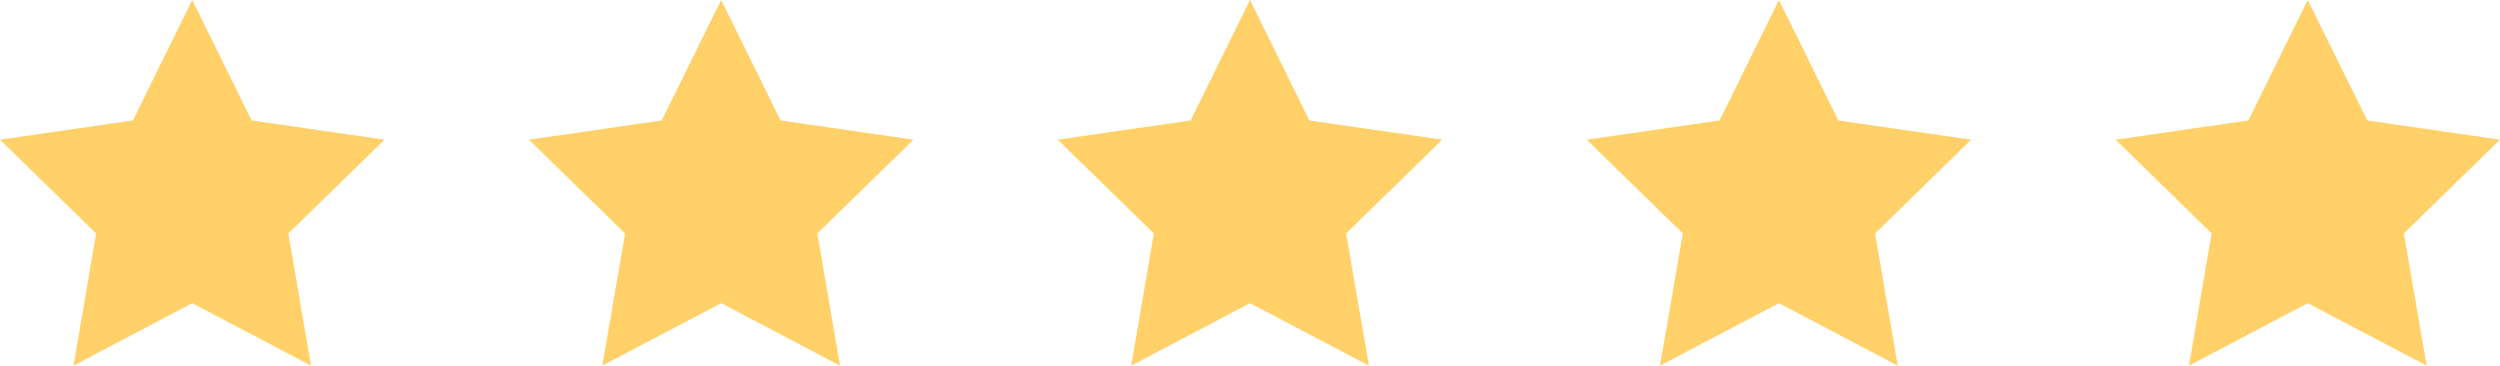
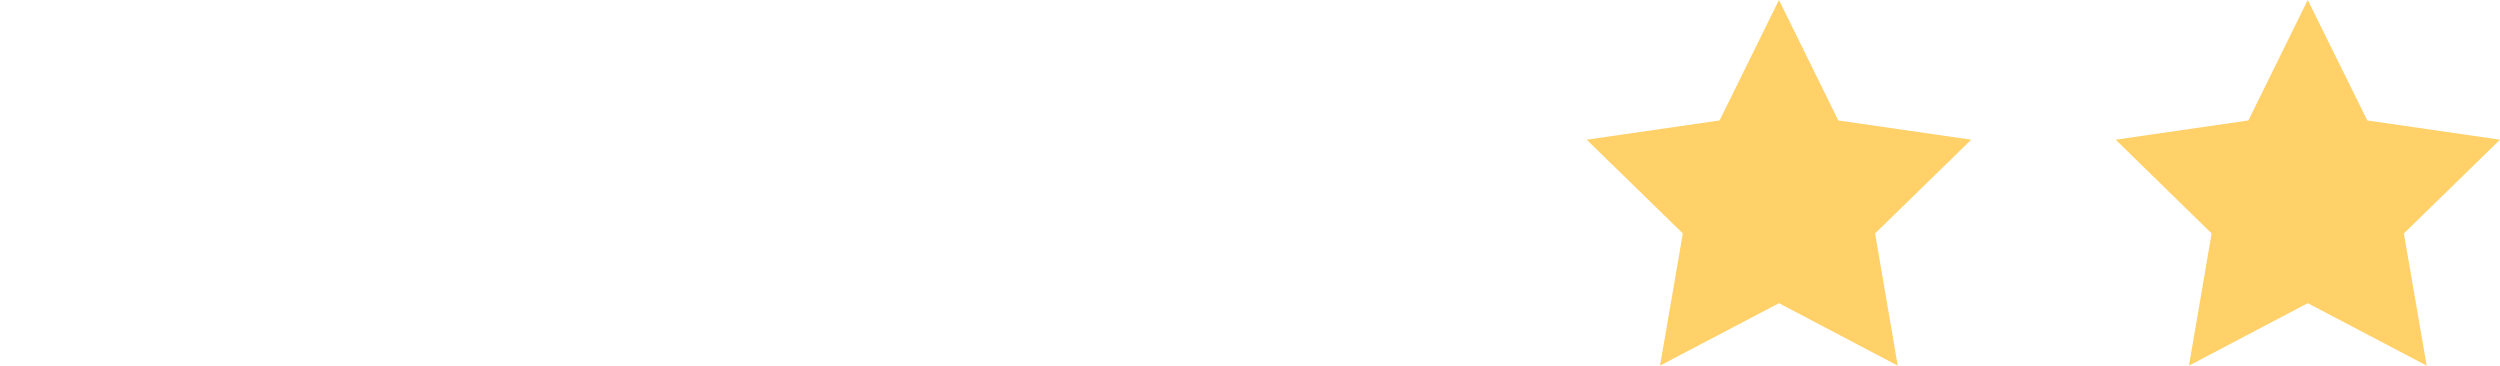
<svg xmlns="http://www.w3.org/2000/svg" id="Layer_2" viewBox="0 0 146.94 21.49">
  <defs>
    <style>.cls-1{fill:#ffd168;}</style>
  </defs>
  <g id="Layer_1-2">
-     <polygon class="cls-1" points="11.3 0 14.79 7.08 22.6 8.21 16.95 13.72 18.28 21.49 11.3 17.82 4.32 21.49 5.65 13.72 0 8.21 7.81 7.08 11.3 0" />
-     <polygon class="cls-1" points="42.39 0 45.88 7.08 53.69 8.21 48.04 13.72 49.37 21.49 42.39 17.82 35.4 21.49 36.74 13.72 31.09 8.21 38.89 7.08 42.39 0" />
-     <polygon class="cls-1" points="73.47 0 76.96 7.08 84.77 8.21 79.12 13.72 80.46 21.49 73.47 17.82 66.49 21.49 67.82 13.72 62.17 8.21 69.98 7.08 73.47 0" />
    <polygon class="cls-1" points="104.56 0 108.05 7.08 115.86 8.21 110.21 13.72 111.54 21.49 104.56 17.82 97.57 21.49 98.91 13.72 93.26 8.21 101.07 7.08 104.56 0" />
    <polygon class="cls-1" points="135.64 0 139.14 7.08 146.94 8.21 141.29 13.72 142.63 21.49 135.64 17.82 128.66 21.49 129.99 13.72 124.35 8.21 132.15 7.08 135.64 0" />
  </g>
</svg>